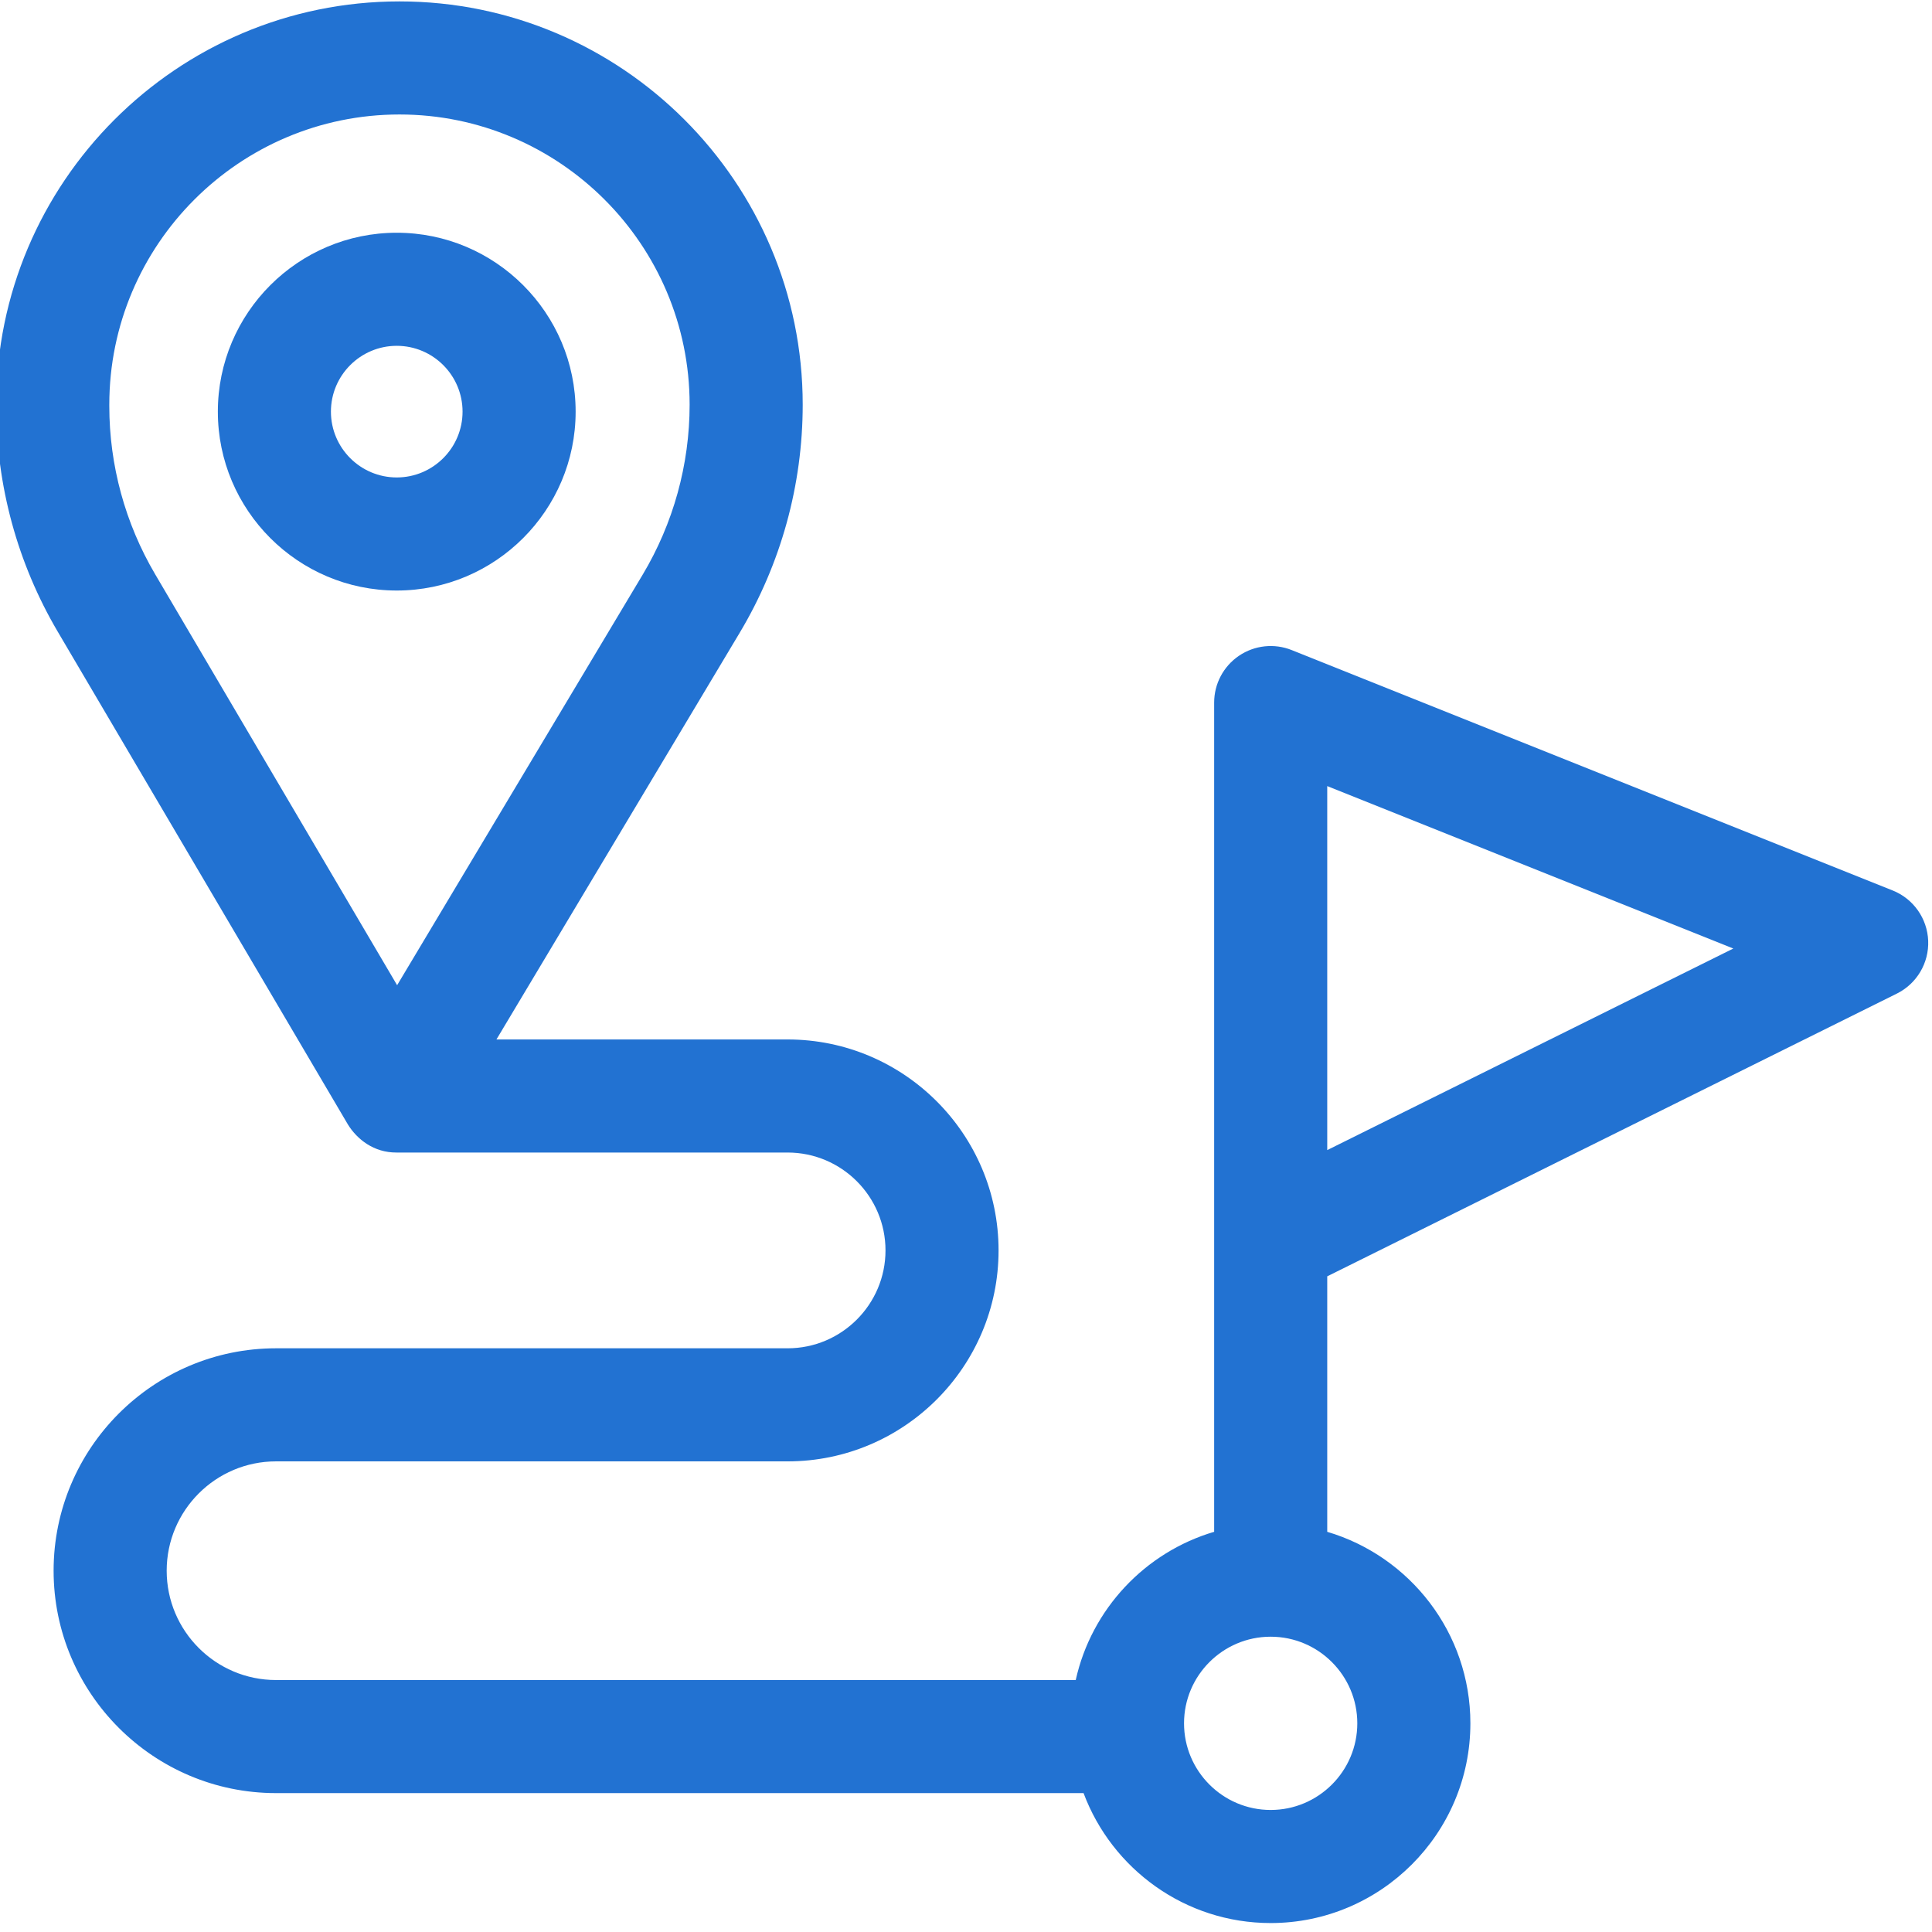
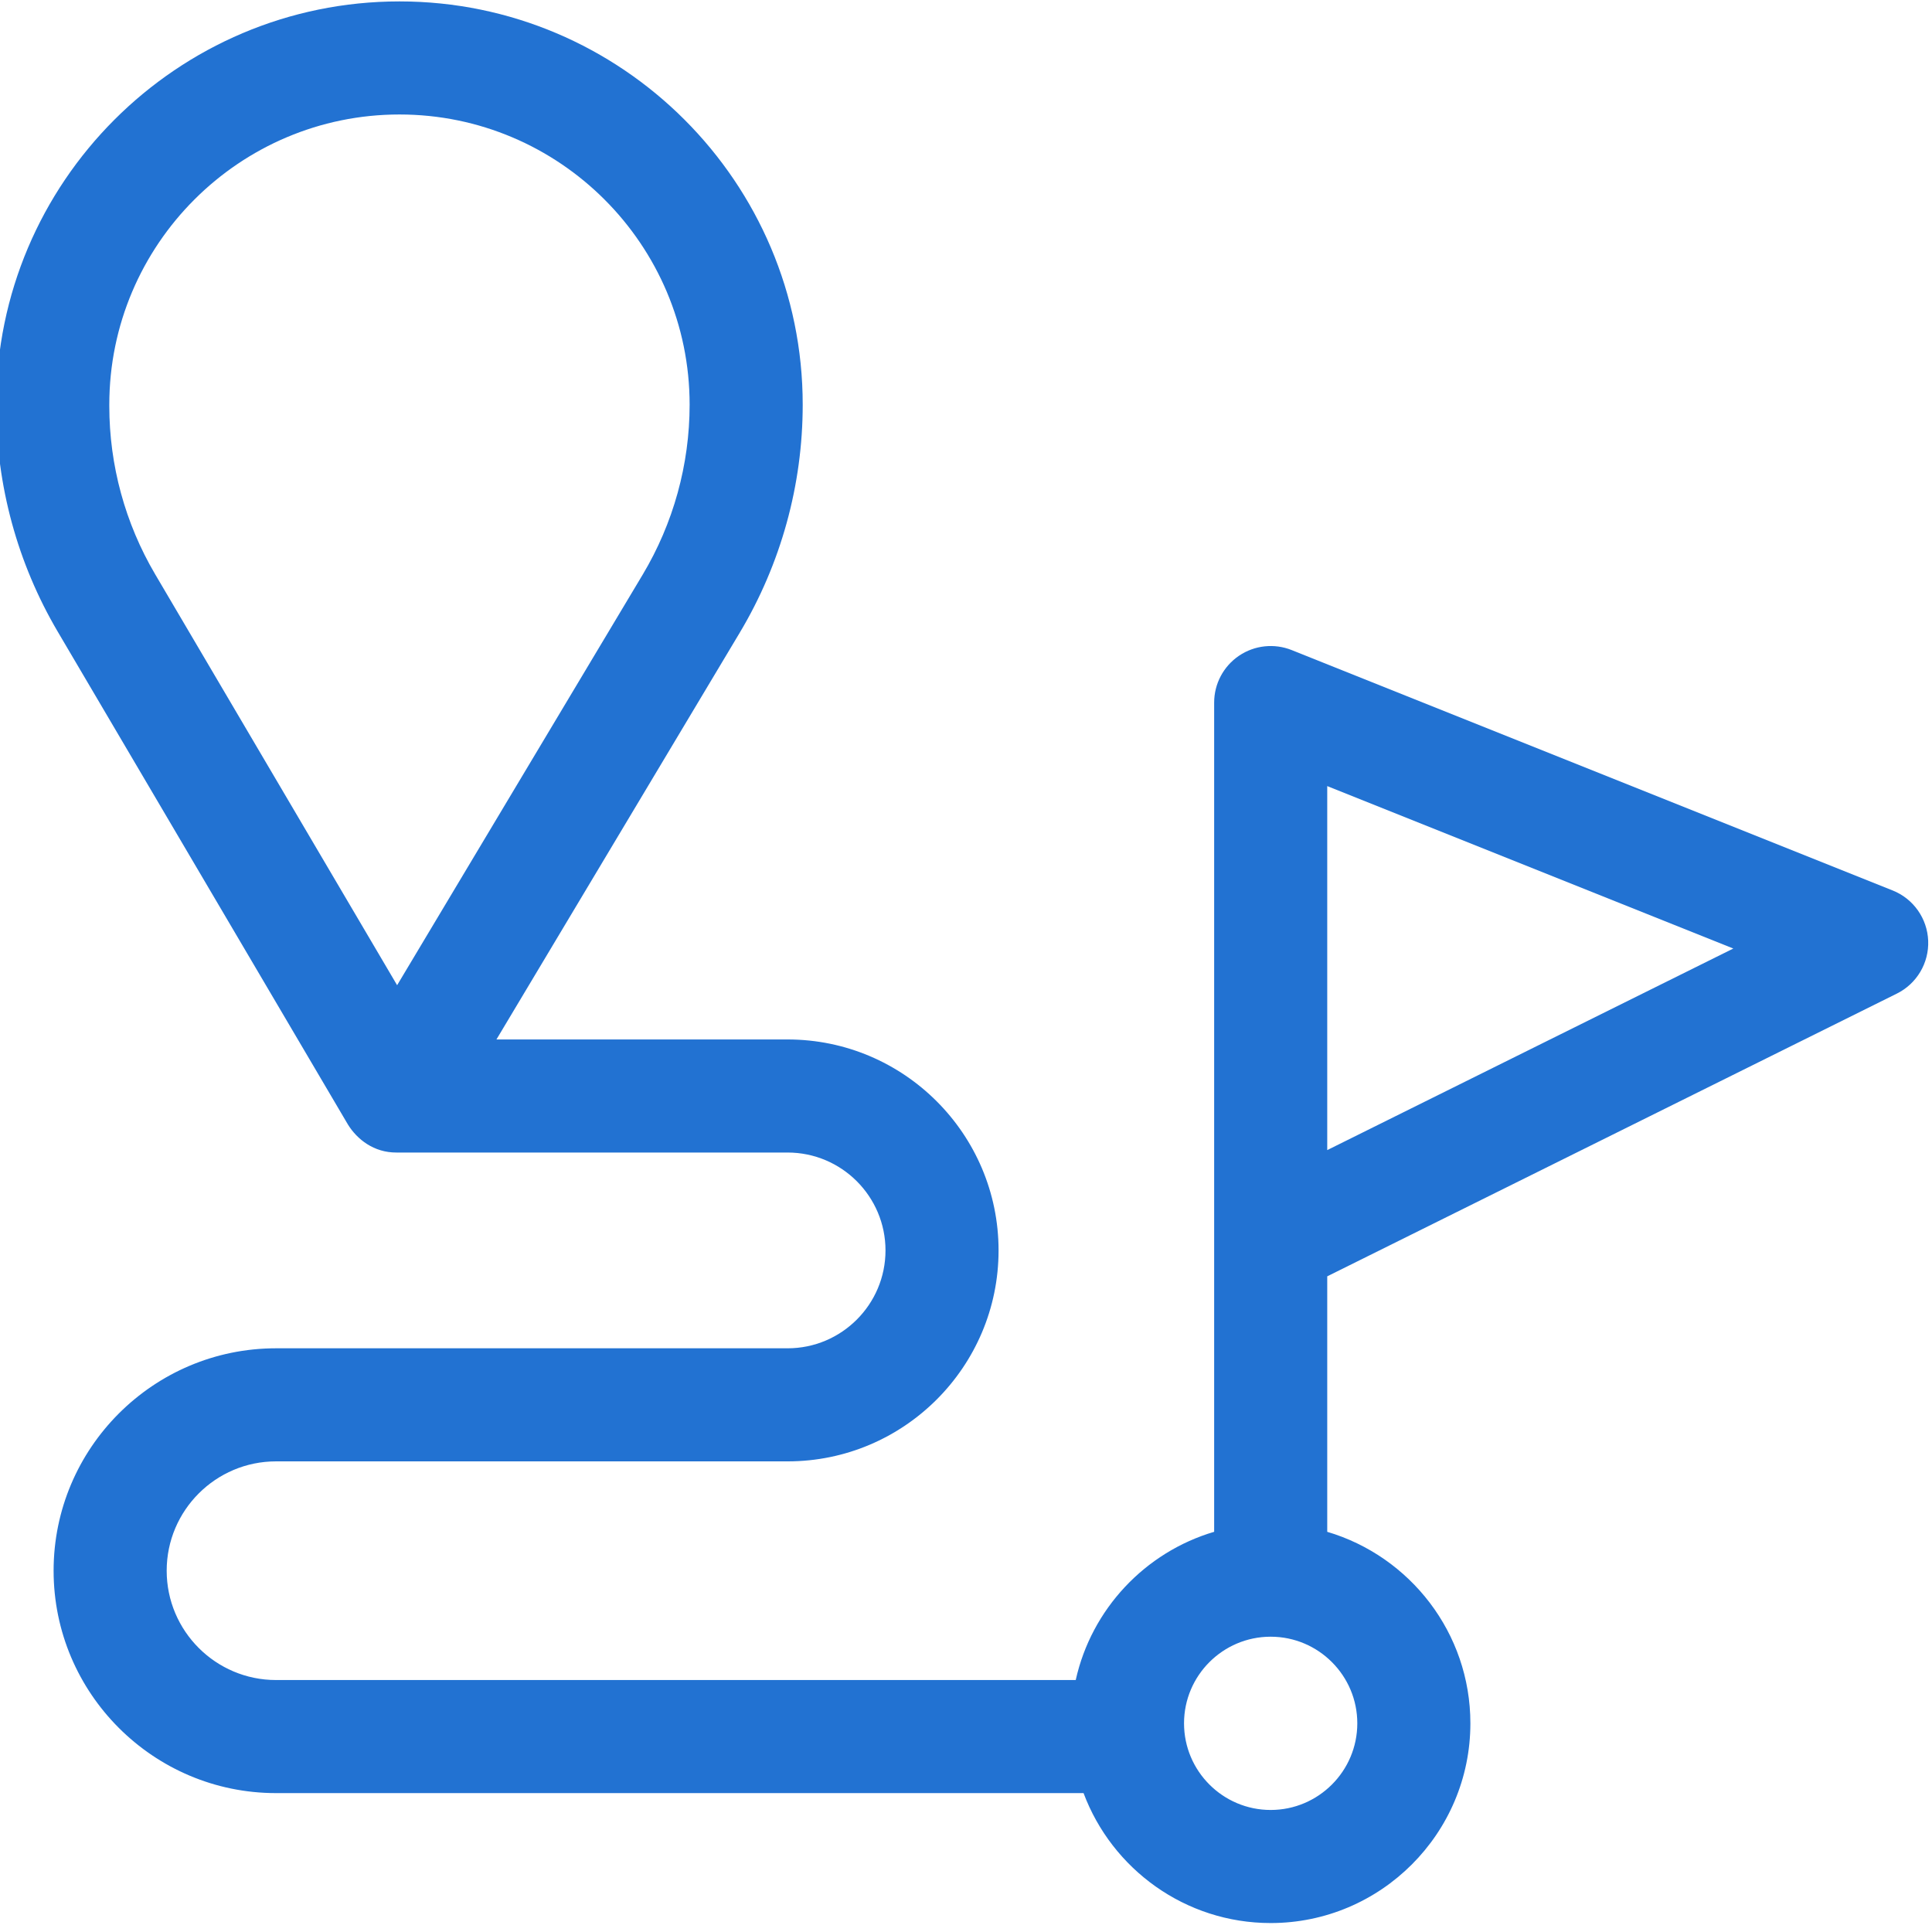
<svg xmlns="http://www.w3.org/2000/svg" version="1.1" id="Capa_1" x="0px" y="0px" width="512px" height="512px" viewBox="0 0 512 512" enable-background="new 0 0 512 512" xml:space="preserve">
  <g>
    <g>
-       <path fill="#2272D2" d="M152.549,109.087c0-26.141-21.267-47.408-47.408-47.408c-26.141,0-47.409,21.268-47.409,47.408    c0,26.141,21.268,47.408,47.408,47.408C131.281,156.495,152.549,135.228,152.549,109.087z M105.14,126.529    c-9.618,0-17.442-7.824-17.442-17.442c0-9.618,7.824-17.441,17.442-17.441c9.618,0,17.442,7.824,17.442,17.441    C122.582,118.705,114.758,126.529,105.14,126.529z" />
      <path fill="#2272D2" d="M510.988,249.296c-0.237-5.903-3.922-11.117-9.407-13.311l-159.268-63.708    c-4.617-1.846-9.848-1.283-13.965,1.504c-4.118,2.787-6.584,7.435-6.584,12.407v219.756    c-18.312,5.412-32.511,20.477-36.685,39.282H73.146c-15.976,0-28.973-12.998-28.973-28.973c0-15.976,12.998-28.974,28.973-28.974    h135.58c30.826,0,55.905-25.079,55.905-55.906c0-30.826-25.079-55.905-55.905-55.905h-77.164l64.464-107.776    c10.926-18.266,16.701-39.171,16.701-60.455c0-58.924-47.938-106.863-106.863-106.863C46.94,0.375-1,48.313-1,107.237v0.382    c0,20.997,5.632,41.661,16.286,59.755l76.944,130.678c2.4,3.858,6.824,7.418,12.86,7.381h103.637    c14.303,0,25.939,11.637,25.939,25.939c0,14.304-11.636,25.94-25.939,25.94H73.146c-32.5,0-58.94,26.44-58.94,58.94    c0,32.499,26.441,58.939,58.94,58.939h214.009c7.517,20.091,26.904,34.436,49.586,34.436c29.184,0,52.927-23.743,52.927-52.927    c0-23.978-16.03-44.27-37.935-50.751v-67.707l150.945-74.924C507.97,260.691,511.226,255.2,510.988,249.296L510.988,249.296z     M41.108,152.169c-7.943-13.491-12.142-28.896-12.142-44.551v-0.382c0-42.4,34.496-76.896,76.896-76.896    c42.401,0,76.896,34.497,76.896,76.896c0,15.868-4.306,31.453-12.451,45.072l-65.066,108.783L41.108,152.169z M359.699,456.701    c0,12.66-10.301,22.959-22.959,22.959s-22.959-10.3-22.959-22.959c0-12.646,10.275-22.935,22.914-22.958    c0.019,0,0.037,0.003,0.055,0.003c0.016,0,0.031-0.002,0.048-0.002C349.431,433.773,359.699,444.059,359.699,456.701    L359.699,456.701z M351.732,304.787V208.32l107.618,43.048L351.732,304.787z" />
    </g>
  </g>
</svg>